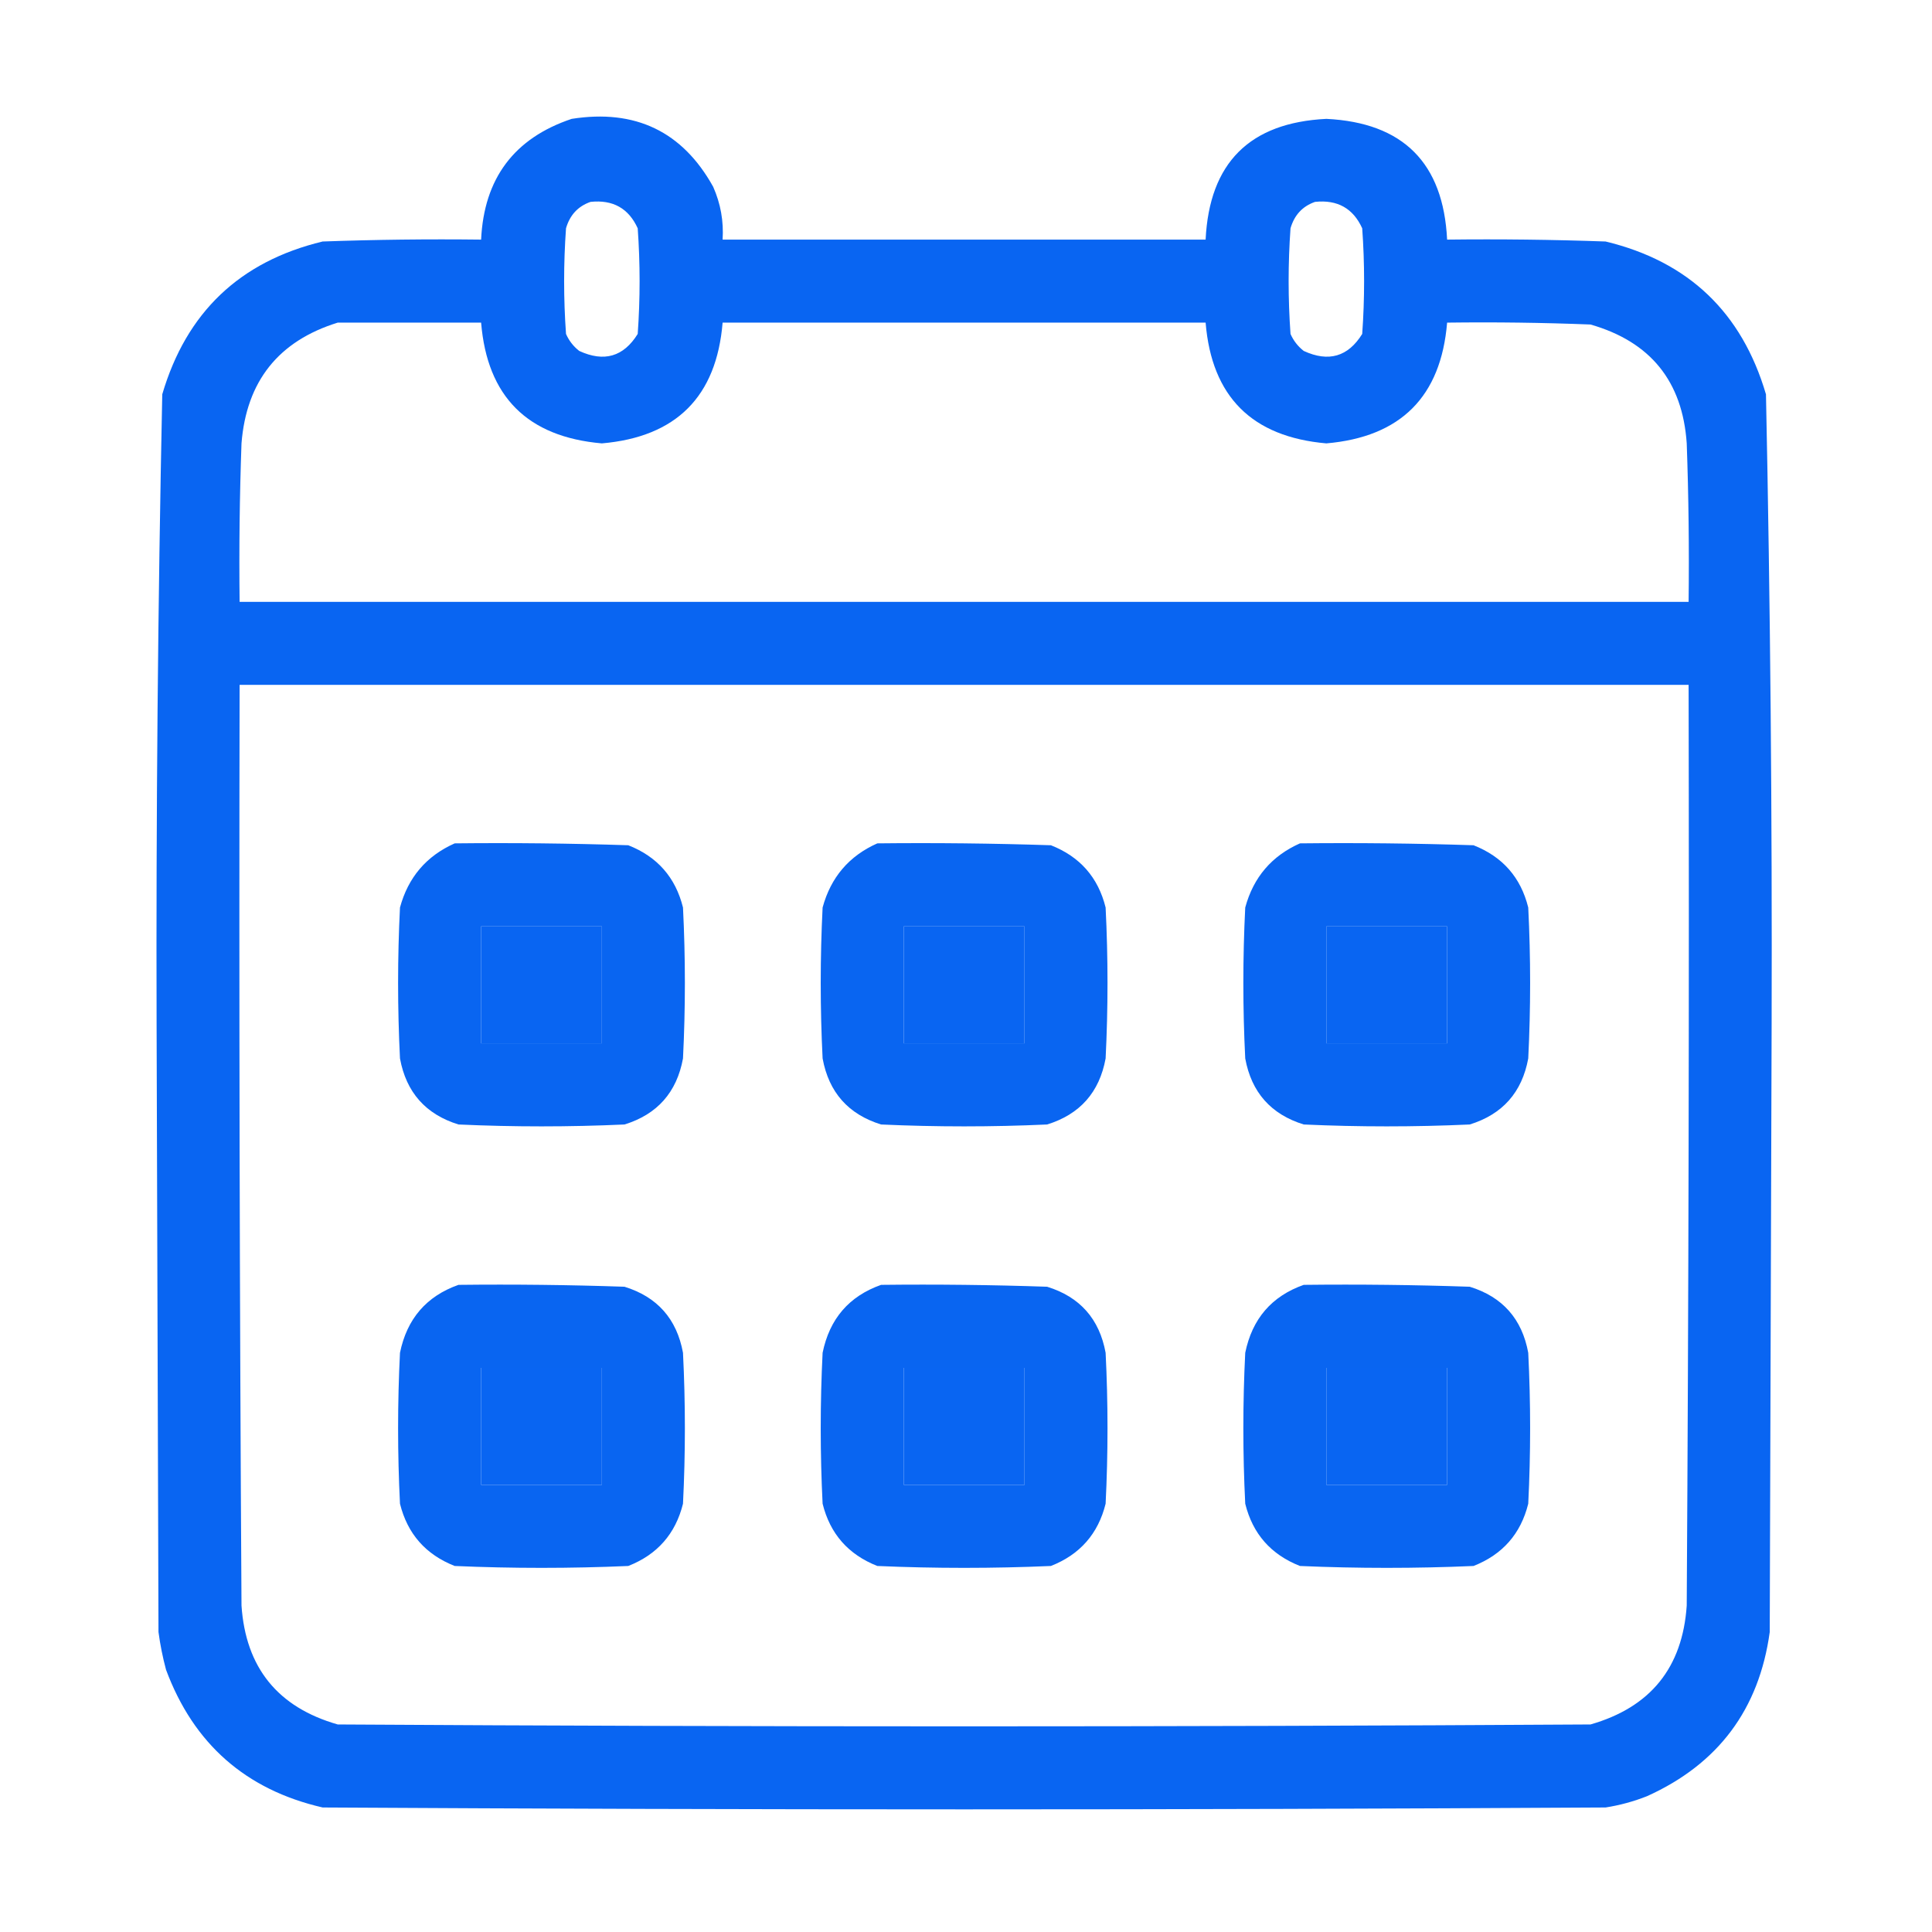
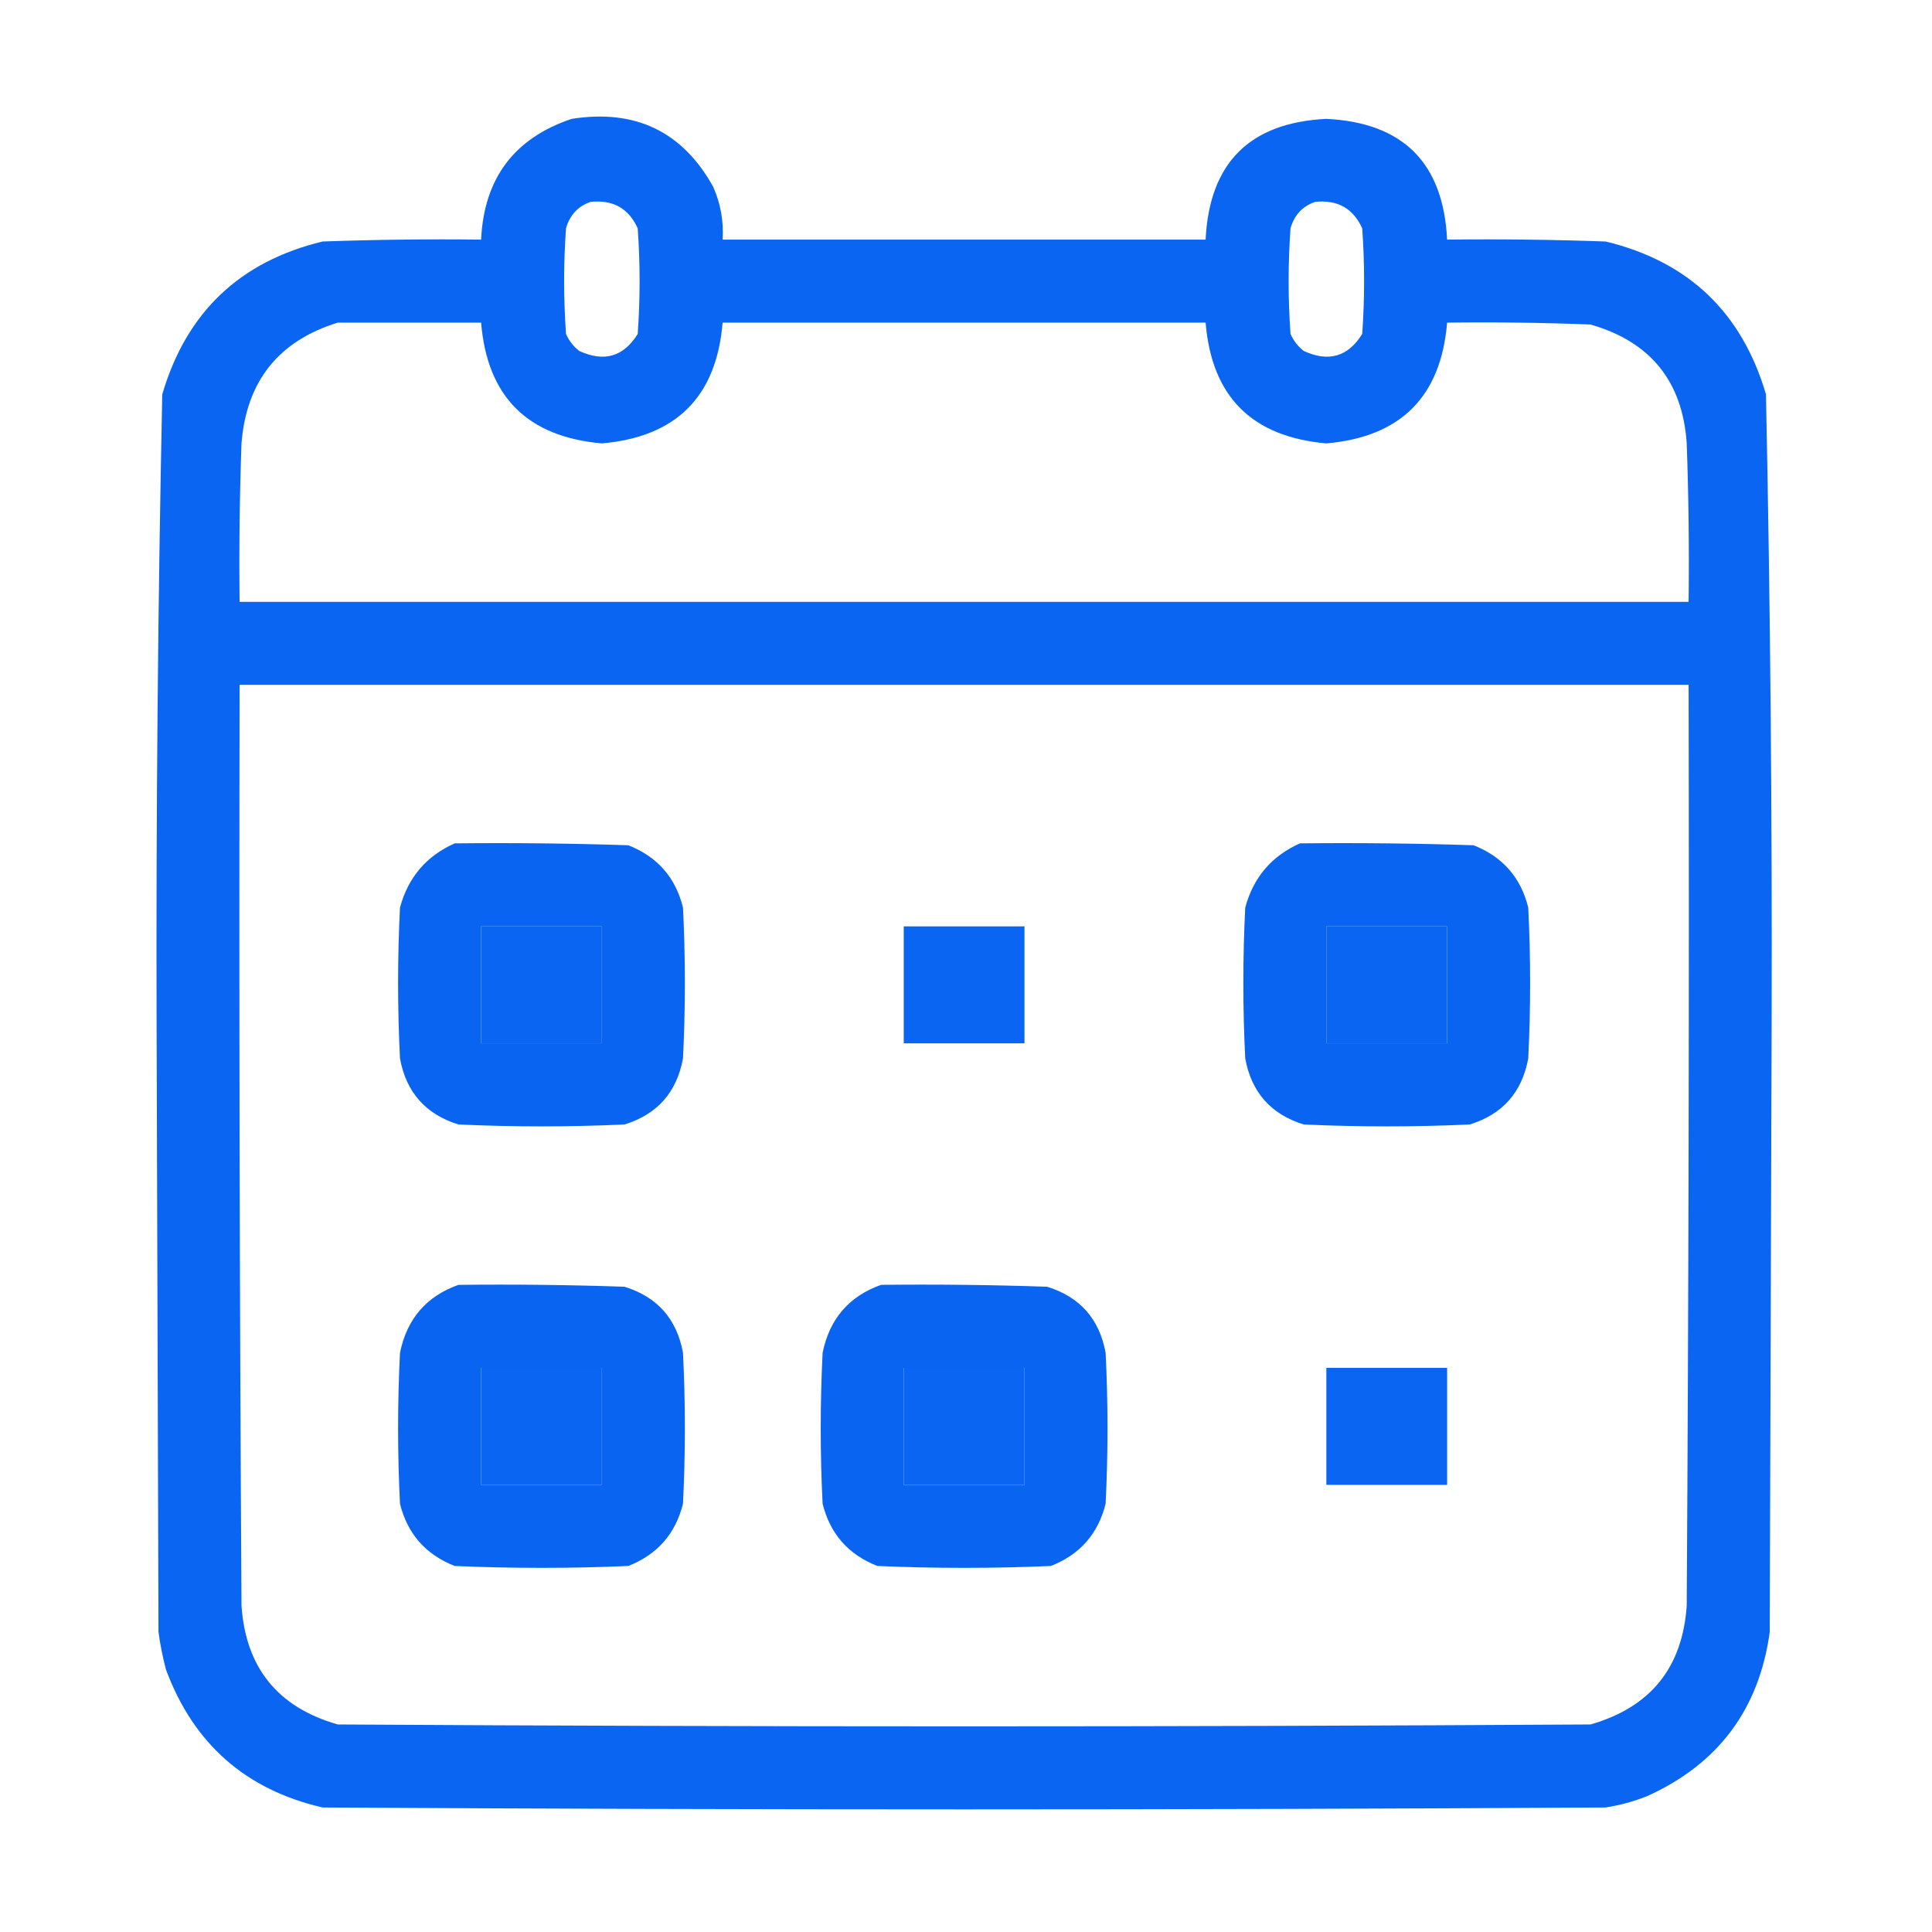
<svg xmlns="http://www.w3.org/2000/svg" width="512" height="512" viewBox="0 0 512 512" fill="none">
  <path opacity="0.964" fill-rule="evenodd" clip-rule="evenodd" d="M151.5 31.5C168.359 28.849 180.859 34.849 189 49.5C190.975 53.963 191.808 58.629 191.5 63.5C234.167 63.5 276.833 63.5 319.5 63.5C320.496 43.171 331.162 32.504 351.5 31.5C371.838 32.504 382.504 43.171 383.5 63.5C397.504 63.334 411.504 63.5 425.5 64C447.454 69.287 461.621 82.787 468 104.5C469.154 160.136 469.654 215.803 469.5 271.5C469.333 325.167 469.167 378.833 469 432.5C466.186 452.982 455.352 467.482 436.5 476C432.943 477.408 429.276 478.408 425.5 479C312.167 479.667 198.833 479.667 85.5 479C65.145 474.315 51.311 462.148 44 442.5C43.118 439.211 42.452 435.877 42 432.5C41.833 378.833 41.667 325.167 41.5 271.5C41.346 215.803 41.846 160.136 43 104.5C49.379 82.787 63.546 69.287 85.5 64C99.496 63.5 113.496 63.334 127.5 63.5C128.261 47.28 136.261 36.613 151.5 31.5ZM156.5 53.5C162.425 52.875 166.591 55.209 169 60.5C169.667 69.833 169.667 79.167 169 88.5C165.252 94.542 160.085 96.042 153.5 93C151.951 91.786 150.785 90.286 150 88.5C149.333 79.167 149.333 69.833 150 60.5C151.018 56.985 153.185 54.652 156.5 53.5ZM348.5 53.5C354.425 52.875 358.591 55.209 361 60.5C361.667 69.833 361.667 79.167 361 88.5C357.252 94.542 352.085 96.042 345.5 93C343.951 91.786 342.785 90.286 342 88.5C341.333 79.167 341.333 69.833 342 60.5C343.018 56.985 345.185 54.652 348.5 53.5ZM89.5 85.5C102.167 85.5 114.833 85.5 127.5 85.5C129.114 105.114 139.781 115.781 159.5 117.5C179.21 115.79 189.876 105.124 191.5 85.5C234.167 85.5 276.833 85.5 319.5 85.5C321.114 105.114 331.781 115.781 351.5 117.5C371.21 115.79 381.876 105.124 383.5 85.5C396.171 85.334 408.838 85.5 421.5 86C437.386 90.55 445.886 101.05 447 117.5C447.5 131.496 447.667 145.496 447.5 159.5C319.5 159.5 191.5 159.5 63.5 159.5C63.333 145.496 63.5 131.496 64 117.5C65.31 101.031 73.81 90.364 89.5 85.5ZM63.5 181.5C191.5 181.5 319.5 181.5 447.5 181.5C447.667 262.834 447.5 344.167 447 425.5C445.886 441.95 437.386 452.45 421.5 457C310.833 457.667 200.167 457.667 89.5 457C73.614 452.45 65.114 441.95 64 425.5C63.5 344.167 63.333 262.834 63.5 181.5ZM127.5 245.5C138.167 245.5 148.833 245.5 159.5 245.5C159.5 255.833 159.5 266.167 159.5 276.5C148.833 276.5 138.167 276.5 127.5 276.5C127.5 266.167 127.5 255.833 127.5 245.5ZM239.5 245.5C250.167 245.5 260.833 245.5 271.5 245.5C271.5 255.833 271.5 266.167 271.5 276.5C260.833 276.5 250.167 276.5 239.5 276.5C239.5 266.167 239.5 255.833 239.5 245.5ZM351.5 245.5C362.167 245.5 372.833 245.5 383.5 245.5C383.5 255.833 383.5 266.167 383.5 276.5C372.833 276.5 362.167 276.5 351.5 276.5C351.5 266.167 351.5 255.833 351.5 245.5ZM127.5 362.5C138.167 362.5 148.833 362.5 159.5 362.5C159.5 372.833 159.5 383.167 159.5 393.5C148.833 393.5 138.167 393.5 127.5 393.5C127.5 383.167 127.5 372.833 127.5 362.5ZM239.5 362.5C250.167 362.5 260.833 362.5 271.5 362.5C271.5 372.833 271.5 383.167 271.5 393.5C260.833 393.5 250.167 393.5 239.5 393.5C239.5 383.167 239.5 372.833 239.5 362.5ZM351.5 362.5C362.167 362.5 372.833 362.5 383.5 362.5C383.5 372.833 383.5 383.167 383.5 393.5C372.833 393.5 362.167 393.5 351.5 393.5C351.5 383.167 351.5 372.833 351.5 362.5Z" fill="#0060F1" />
  <path opacity="0.961" fill-rule="evenodd" clip-rule="evenodd" d="M120.5 223.5C135.837 223.333 151.17 223.5 166.5 224C174.192 227.023 179.025 232.523 181 240.5C181.667 253.833 181.667 267.167 181 280.5C179.353 289.479 174.186 295.313 165.5 298C150.833 298.667 136.167 298.667 121.5 298C112.814 295.313 107.647 289.479 106 280.5C105.333 267.167 105.333 253.833 106 240.5C108.169 232.502 113.003 226.835 120.5 223.5ZM127.5 245.5C127.5 255.833 127.5 266.167 127.5 276.5C138.167 276.5 148.833 276.5 159.5 276.5C159.5 266.167 159.5 255.833 159.5 245.5C148.833 245.5 138.167 245.5 127.5 245.5Z" fill="#0060F1" />
-   <path opacity="0.961" fill-rule="evenodd" clip-rule="evenodd" d="M232.5 223.5C247.837 223.333 263.17 223.5 278.5 224C286.192 227.023 291.025 232.523 293 240.5C293.667 253.833 293.667 267.167 293 280.5C291.353 289.479 286.186 295.313 277.5 298C262.833 298.667 248.167 298.667 233.5 298C224.814 295.313 219.647 289.479 218 280.5C217.333 267.167 217.333 253.833 218 240.5C220.169 232.502 225.003 226.835 232.5 223.5ZM239.5 245.5C239.5 255.833 239.5 266.167 239.5 276.5C250.167 276.5 260.833 276.5 271.5 276.5C271.5 266.167 271.5 255.833 271.5 245.5C260.833 245.5 250.167 245.5 239.5 245.5Z" fill="#0060F1" />
  <path opacity="0.961" fill-rule="evenodd" clip-rule="evenodd" d="M344.5 223.5C359.837 223.333 375.17 223.5 390.5 224C398.192 227.023 403.025 232.523 405 240.5C405.667 253.833 405.667 267.167 405 280.5C403.353 289.479 398.186 295.313 389.5 298C374.833 298.667 360.167 298.667 345.5 298C336.814 295.313 331.647 289.479 330 280.5C329.333 267.167 329.333 253.833 330 240.5C332.169 232.502 337.003 226.835 344.5 223.5ZM351.5 245.5C351.5 255.833 351.5 266.167 351.5 276.5C362.167 276.5 372.833 276.5 383.5 276.5C383.5 266.167 383.5 255.833 383.5 245.5C372.833 245.5 362.167 245.5 351.5 245.5Z" fill="#0060F1" />
  <path opacity="0.962" fill-rule="evenodd" clip-rule="evenodd" d="M121.5 340.5C136.17 340.333 150.837 340.5 165.5 341C174.186 343.687 179.353 349.521 181 358.5C181.667 371.833 181.667 385.167 181 398.5C179.025 406.477 174.192 411.977 166.5 415C151.167 415.667 135.833 415.667 120.5 415C112.808 411.977 107.975 406.477 106 398.5C105.333 385.167 105.333 371.833 106 358.5C107.839 349.503 113.006 343.503 121.5 340.5ZM127.5 362.5C127.5 372.833 127.5 383.167 127.5 393.5C138.167 393.5 148.833 393.5 159.5 393.5C159.5 383.167 159.5 372.833 159.5 362.5C148.833 362.5 138.167 362.5 127.5 362.5Z" fill="#0060F1" />
  <path opacity="0.962" fill-rule="evenodd" clip-rule="evenodd" d="M233.5 340.5C248.17 340.333 262.837 340.5 277.5 341C286.186 343.687 291.353 349.521 293 358.5C293.667 371.833 293.667 385.167 293 398.5C291.025 406.477 286.192 411.977 278.5 415C263.167 415.667 247.833 415.667 232.5 415C224.808 411.977 219.975 406.477 218 398.5C217.333 385.167 217.333 371.833 218 358.5C219.839 349.503 225.006 343.503 233.5 340.5ZM239.5 362.5C239.5 372.833 239.5 383.167 239.5 393.5C250.167 393.5 260.833 393.5 271.5 393.5C271.5 383.167 271.5 372.833 271.5 362.5C260.833 362.5 250.167 362.5 239.5 362.5Z" fill="#0060F1" />
-   <path opacity="0.962" fill-rule="evenodd" clip-rule="evenodd" d="M345.5 340.5C360.17 340.333 374.837 340.5 389.5 341C398.186 343.687 403.353 349.521 405 358.5C405.667 371.833 405.667 385.167 405 398.5C403.025 406.477 398.192 411.977 390.5 415C375.167 415.667 359.833 415.667 344.5 415C336.808 411.977 331.975 406.477 330 398.5C329.333 385.167 329.333 371.833 330 358.5C331.839 349.503 337.006 343.503 345.5 340.5ZM351.5 362.5C351.5 372.833 351.5 383.167 351.5 393.5C362.167 393.5 372.833 393.5 383.5 393.5C383.5 383.167 383.5 372.833 383.5 362.5C372.833 362.5 362.167 362.5 351.5 362.5Z" fill="#0060F1" />
</svg>